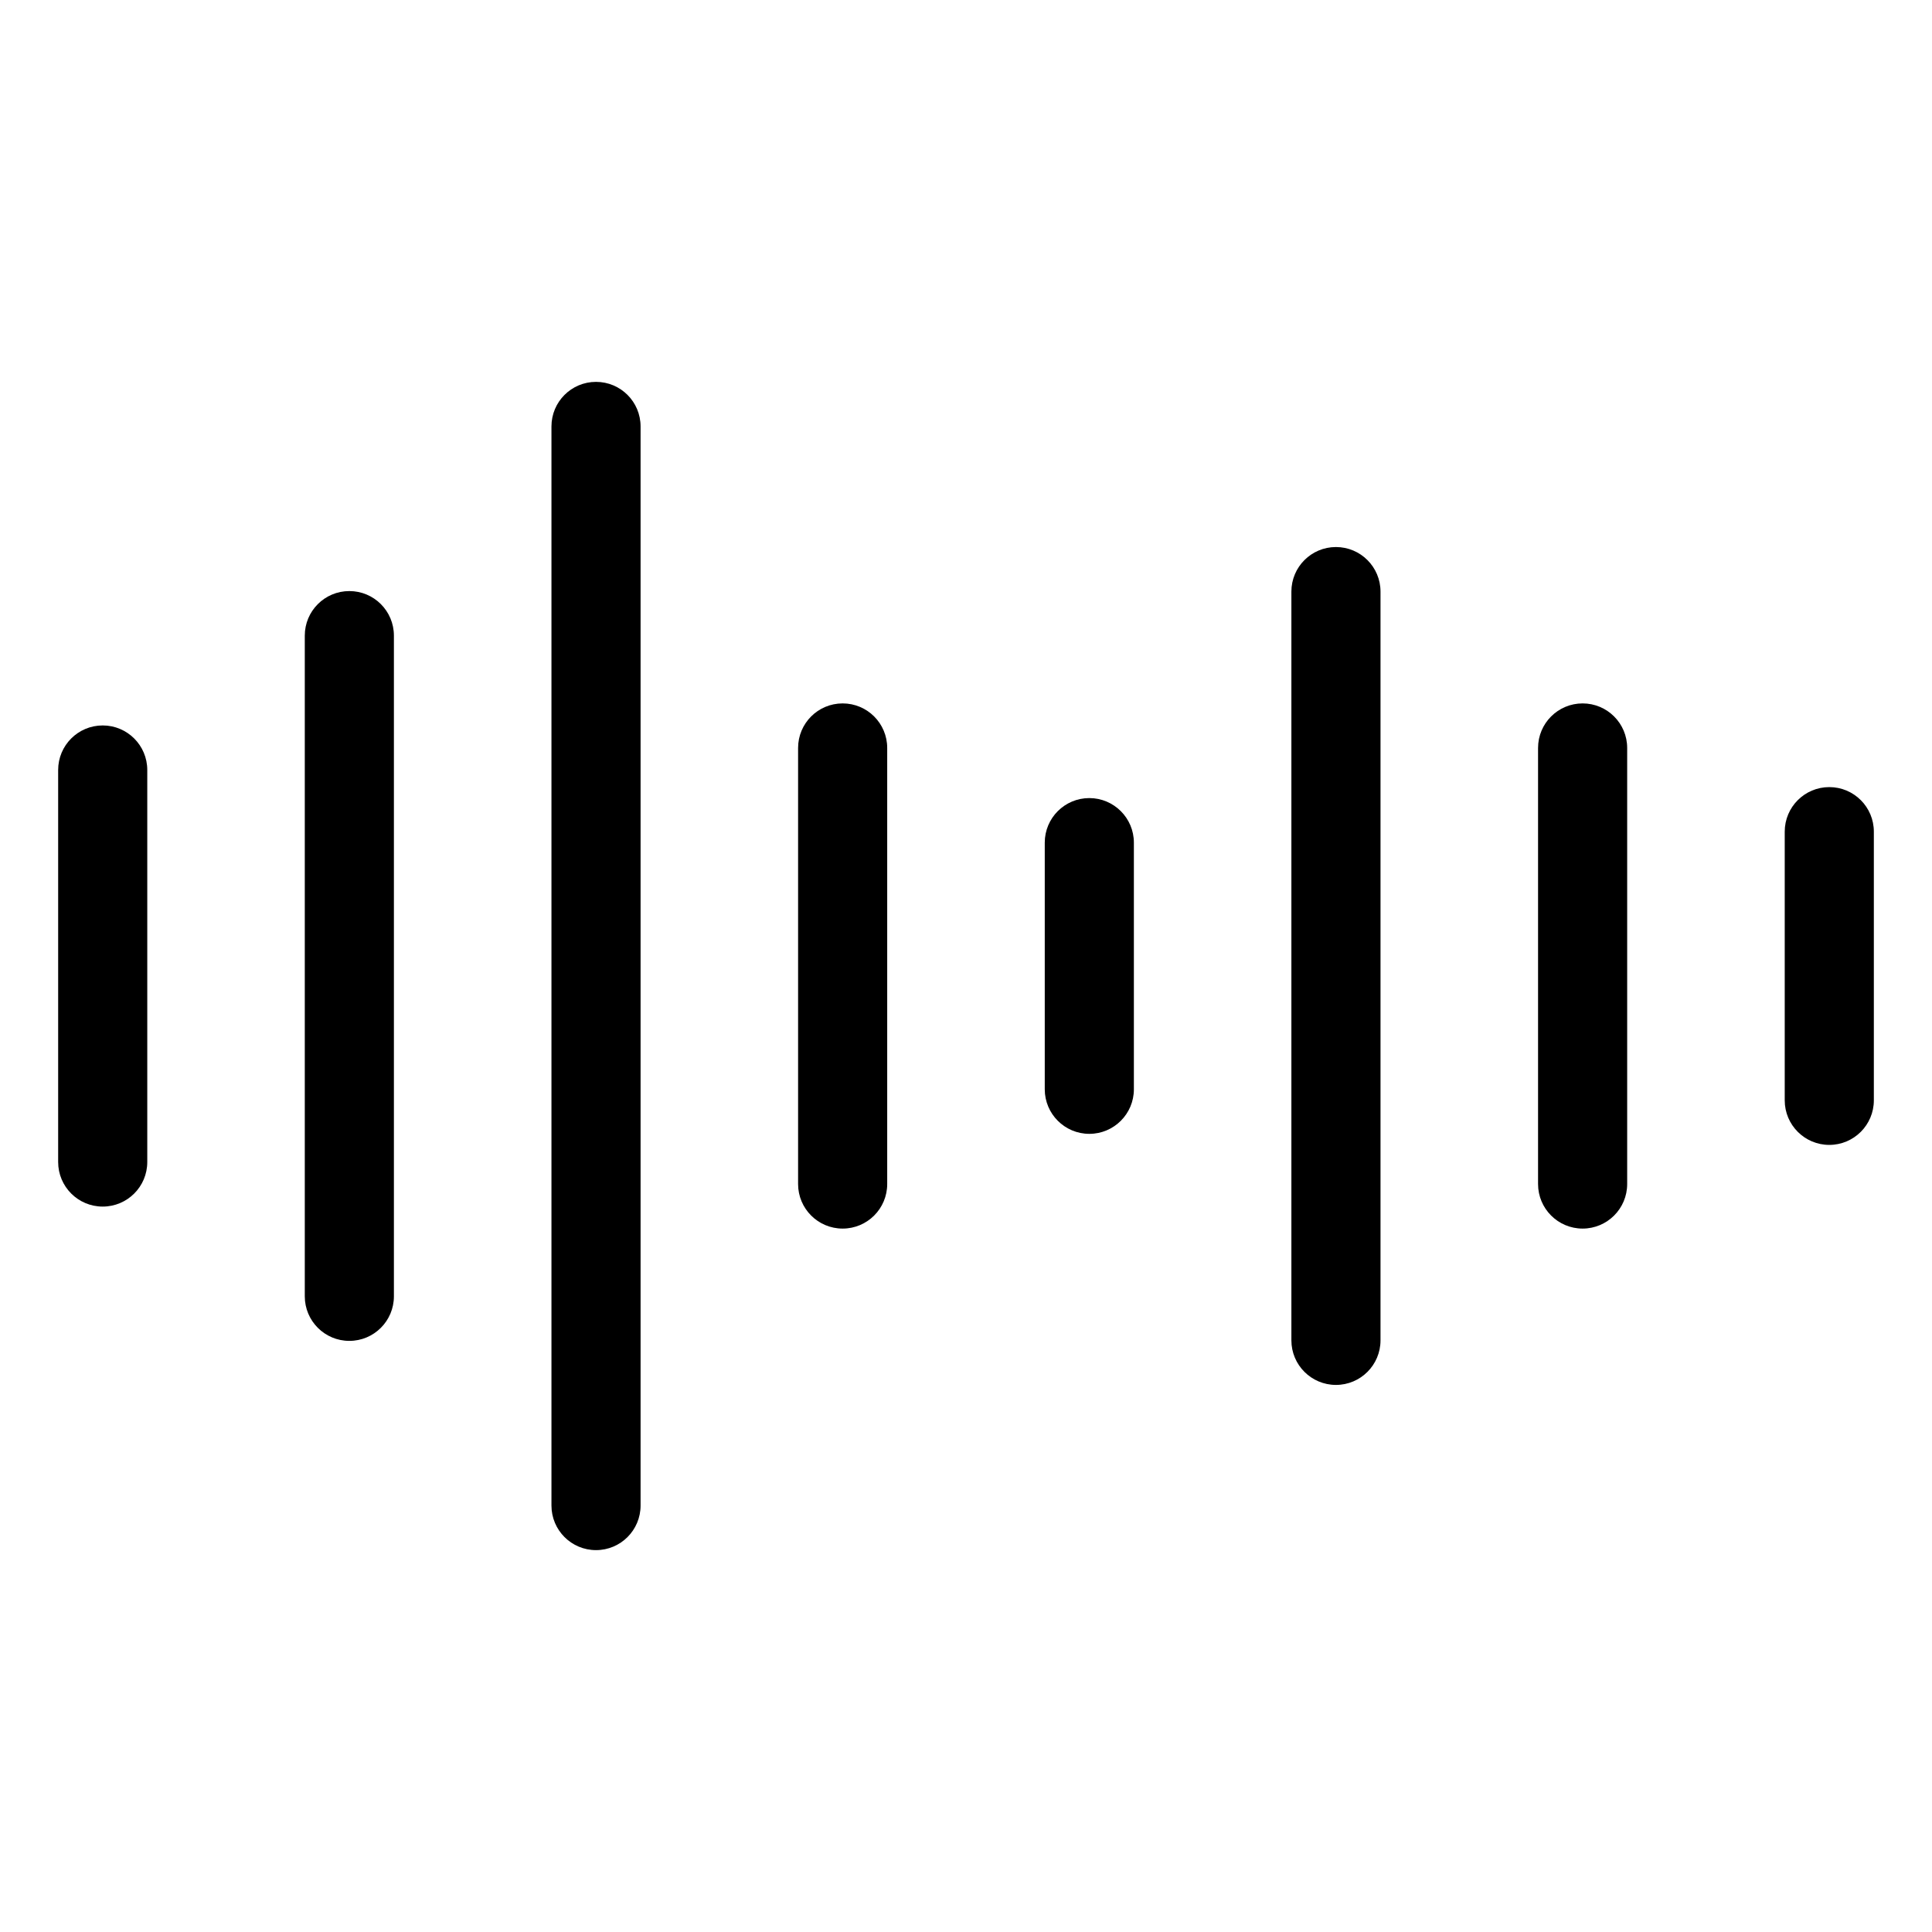
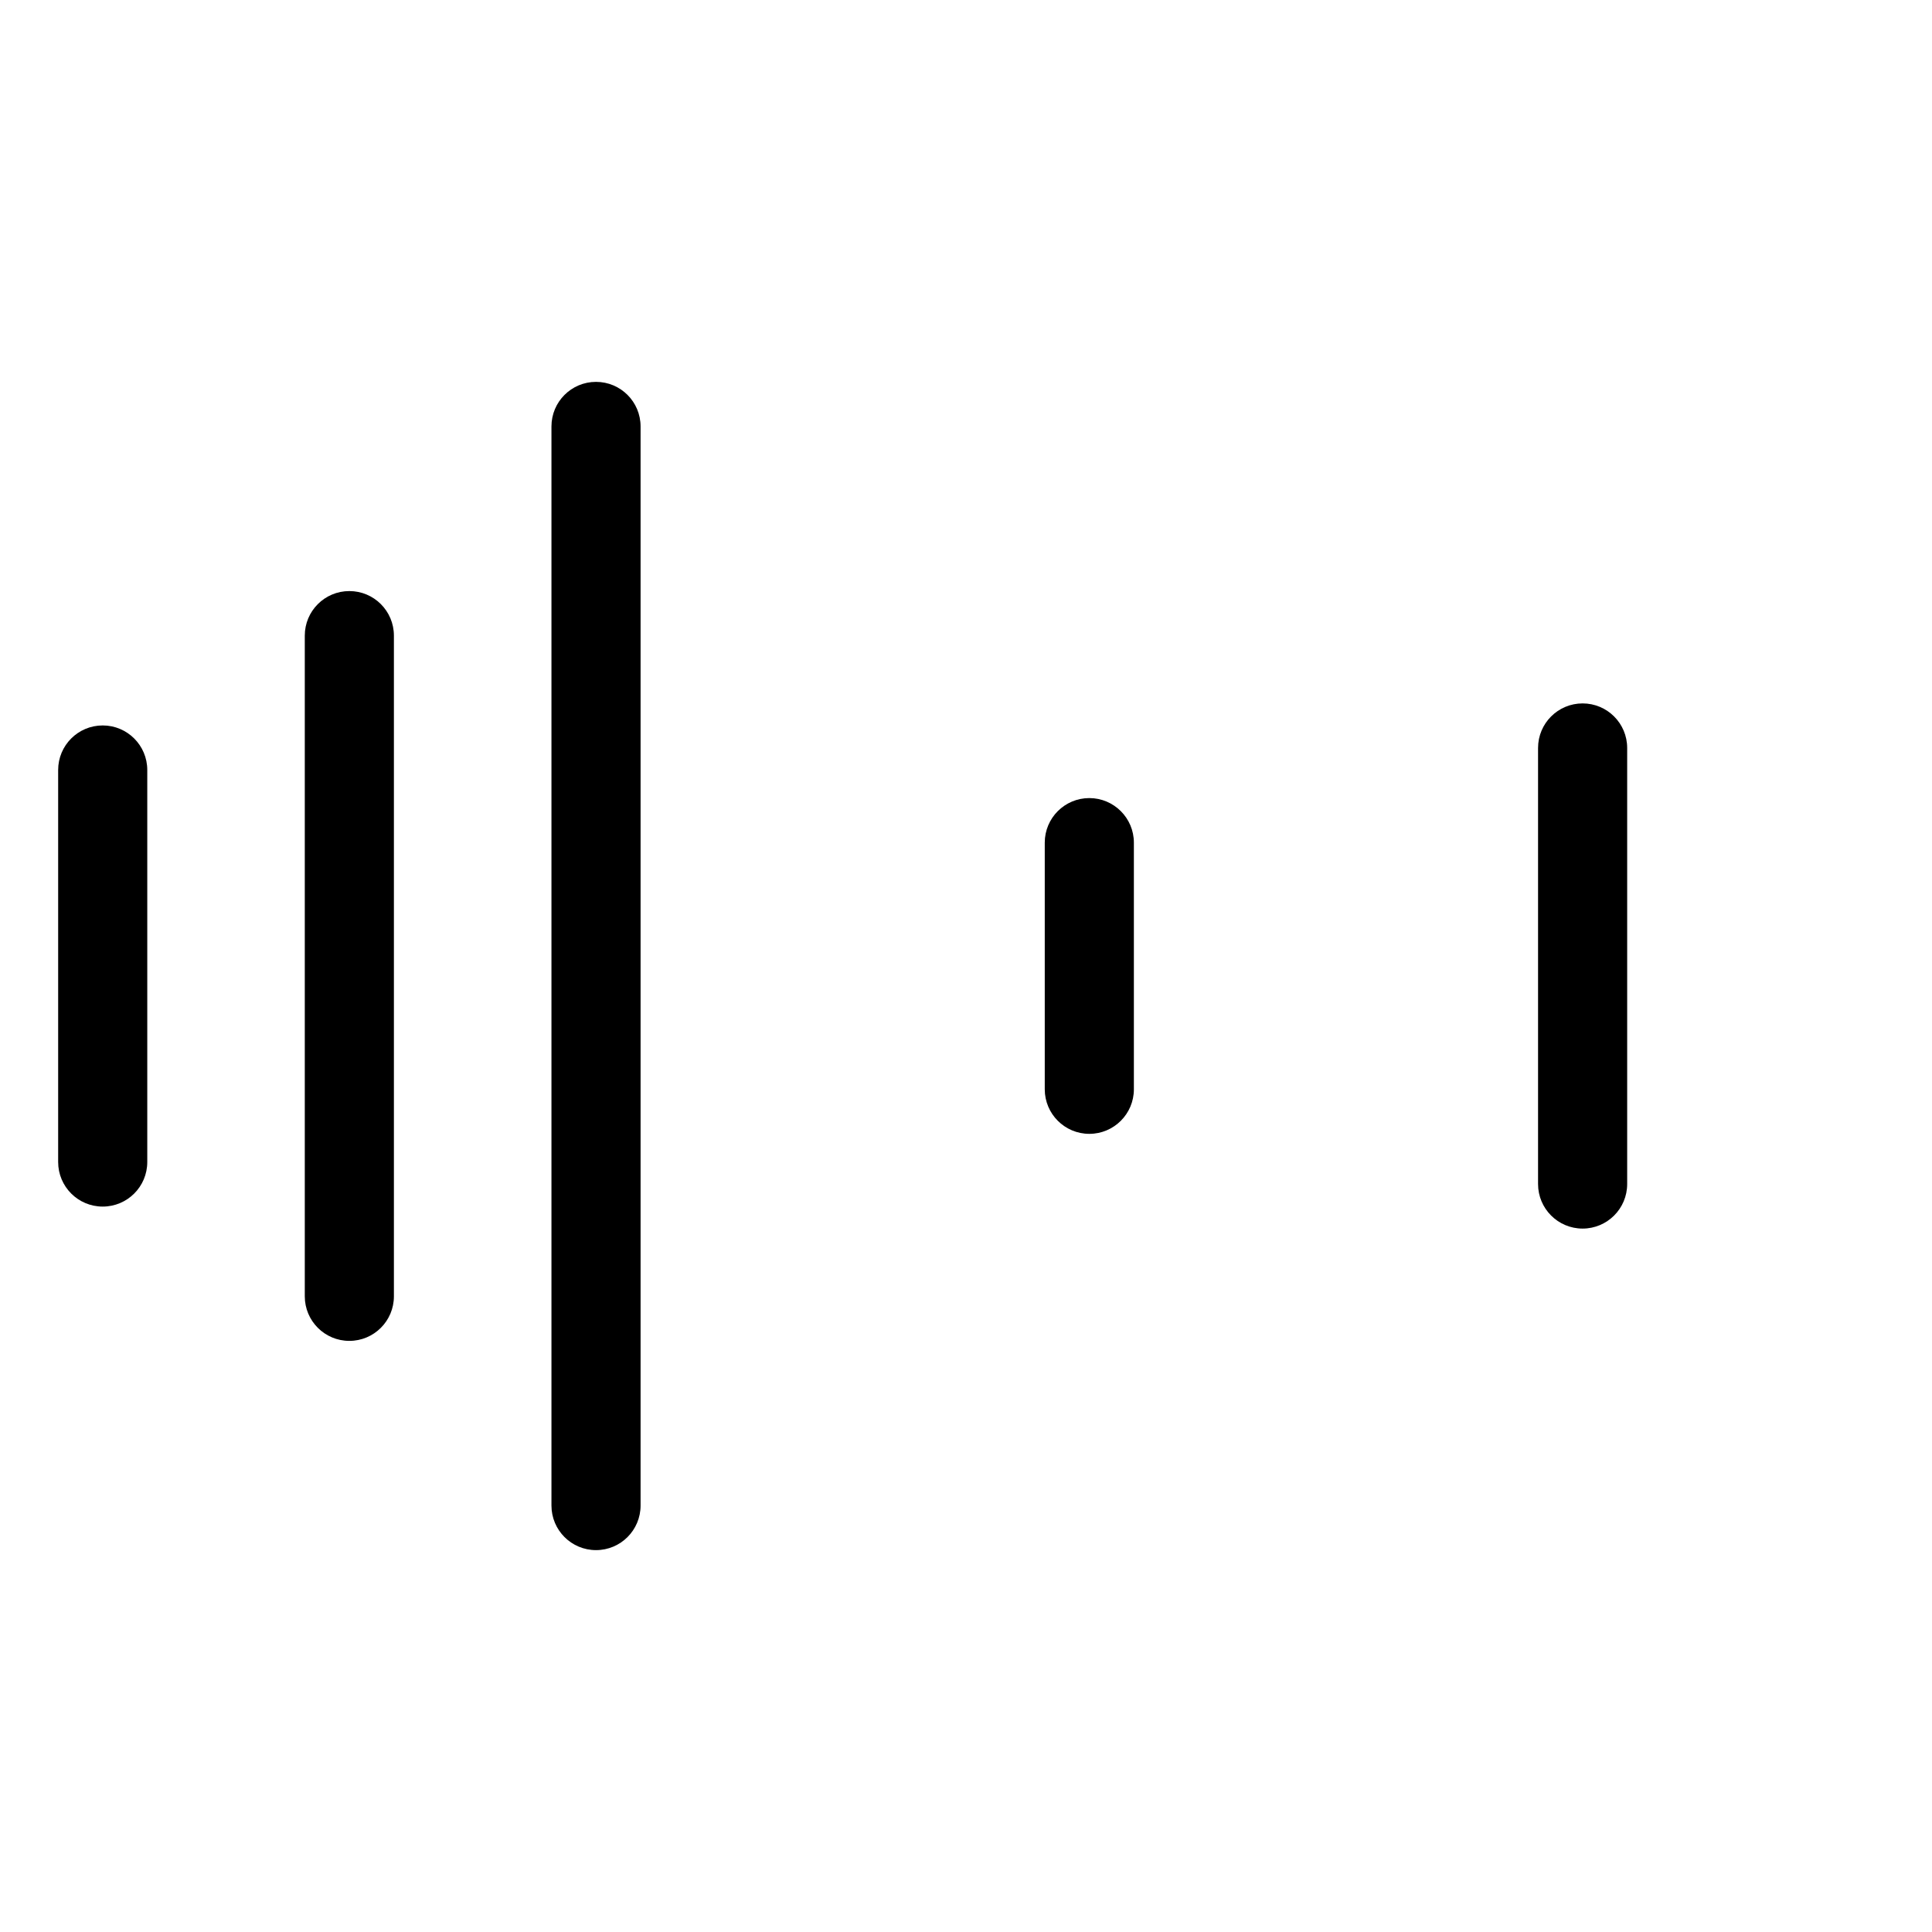
<svg xmlns="http://www.w3.org/2000/svg" fill="#000000" width="800px" height="800px" version="1.1" viewBox="144 144 512 512">
  <g>
    <path d="m171.22 336.25c-6.527 0-11.809 5.281-11.809 11.809v103.89c0 6.519 5.281 11.809 11.809 11.809s11.809-5.289 11.809-11.809v-103.89c0-6.527-5.293-11.809-11.809-11.809z" />
    <path d="m236.58 300.64c-6.527 0-11.809 5.281-11.809 11.809v175.09c0 6.519 5.281 11.809 11.809 11.809 6.527 0 11.809-5.289 11.809-11.809v-175.09c0-6.523-5.281-11.809-11.809-11.809z" />
    <path d="m301.95 245.2c-6.527 0-11.809 5.281-11.809 11.809v285.98c0 6.519 5.281 11.809 11.809 11.809 6.527 0 11.809-5.289 11.809-11.809v-285.98c0-6.527-5.285-11.809-11.809-11.809z" />
-     <path d="m367.31 330.41c-6.527 0-11.809 5.281-11.809 11.809v115.56c0 6.519 5.281 11.809 11.809 11.809s11.809-5.289 11.809-11.809v-115.56c0-6.519-5.281-11.809-11.809-11.809z" />
    <path d="m432.68 355.5c-6.519 0-11.809 5.281-11.809 11.809v65.363c0 6.519 5.289 11.809 11.809 11.809s11.809-5.289 11.809-11.809v-65.363c0-6.516-5.293-11.809-11.809-11.809z" />
-     <path d="m498.04 288.97c-6.519 0-11.809 5.281-11.809 11.809v198.43c0 6.519 5.289 11.809 11.809 11.809s11.809-5.289 11.809-11.809v-198.43c0-6.519-5.289-11.809-11.809-11.809z" />
    <path d="m563.41 330.41c-6.519 0-11.809 5.281-11.809 11.809v115.56c0 6.519 5.289 11.809 11.809 11.809 6.519 0 11.809-5.289 11.809-11.809v-115.56c0-6.519-5.289-11.809-11.809-11.809z" />
-     <path d="m628.78 352.59c-6.519 0-11.809 5.281-11.809 11.809v71.203c0 6.519 5.289 11.809 11.809 11.809s11.809-5.289 11.809-11.809v-71.203c0-6.527-5.289-11.809-11.809-11.809z" />
  </g>
</svg>